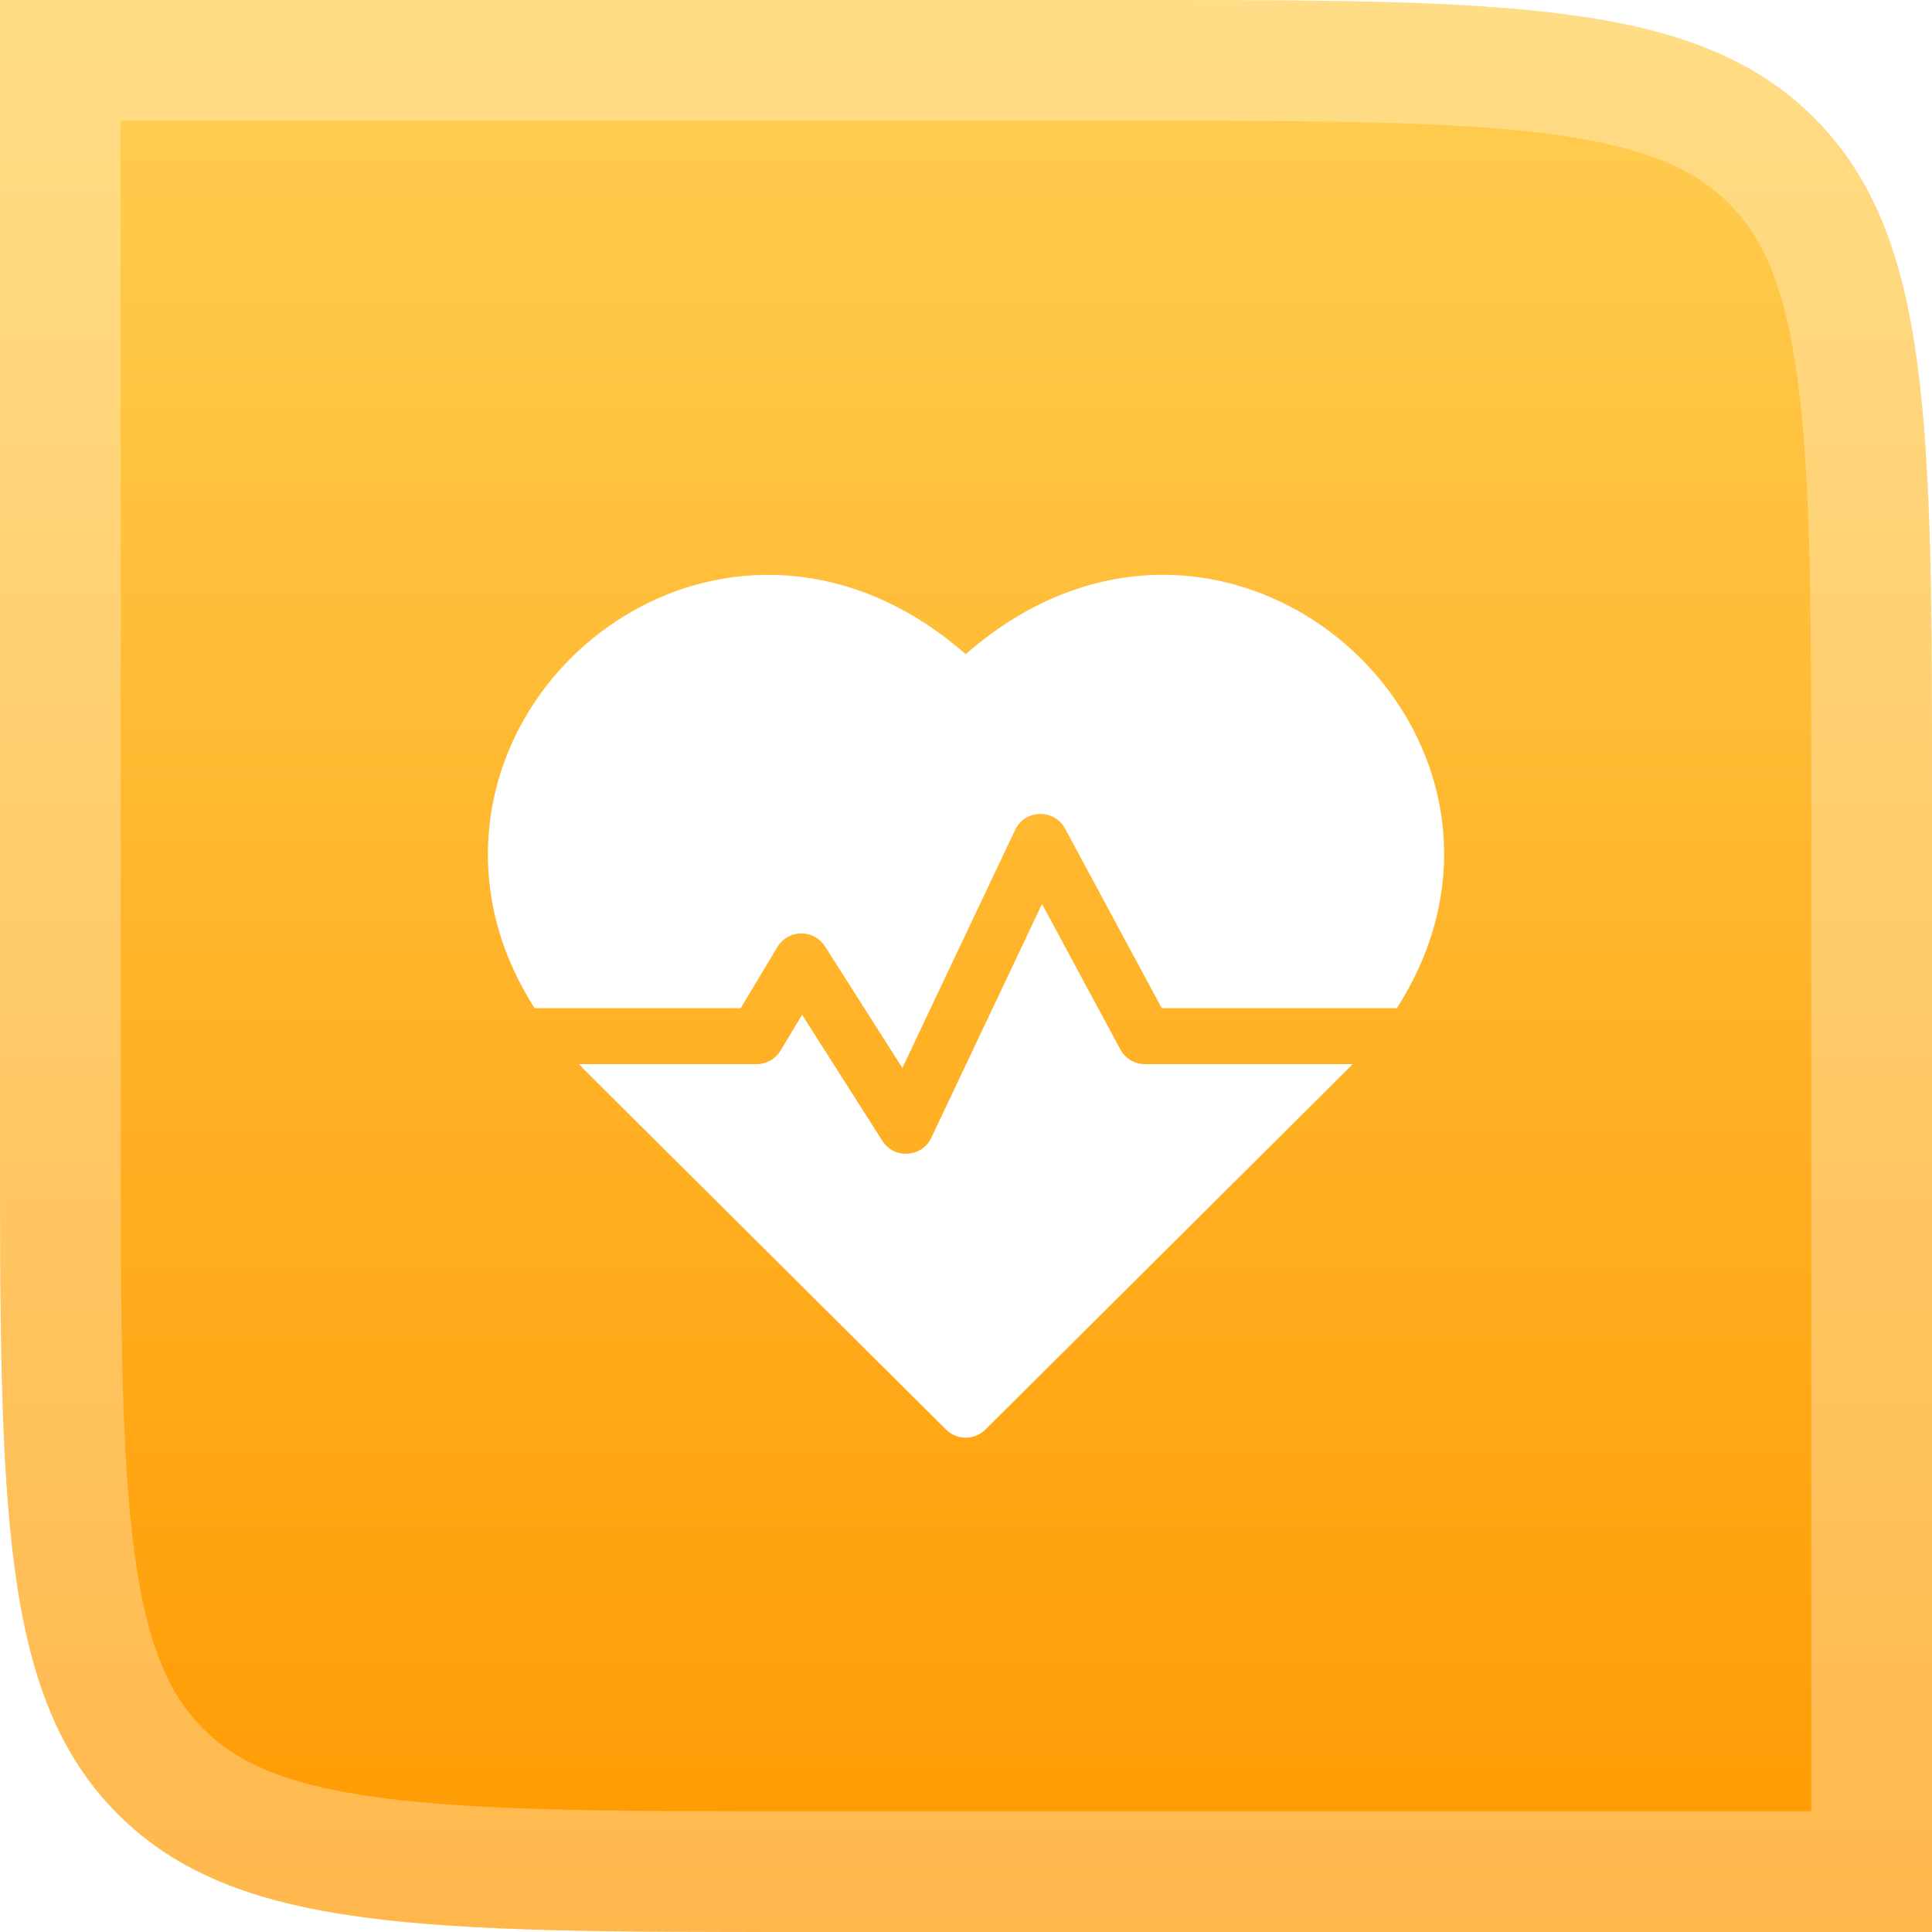
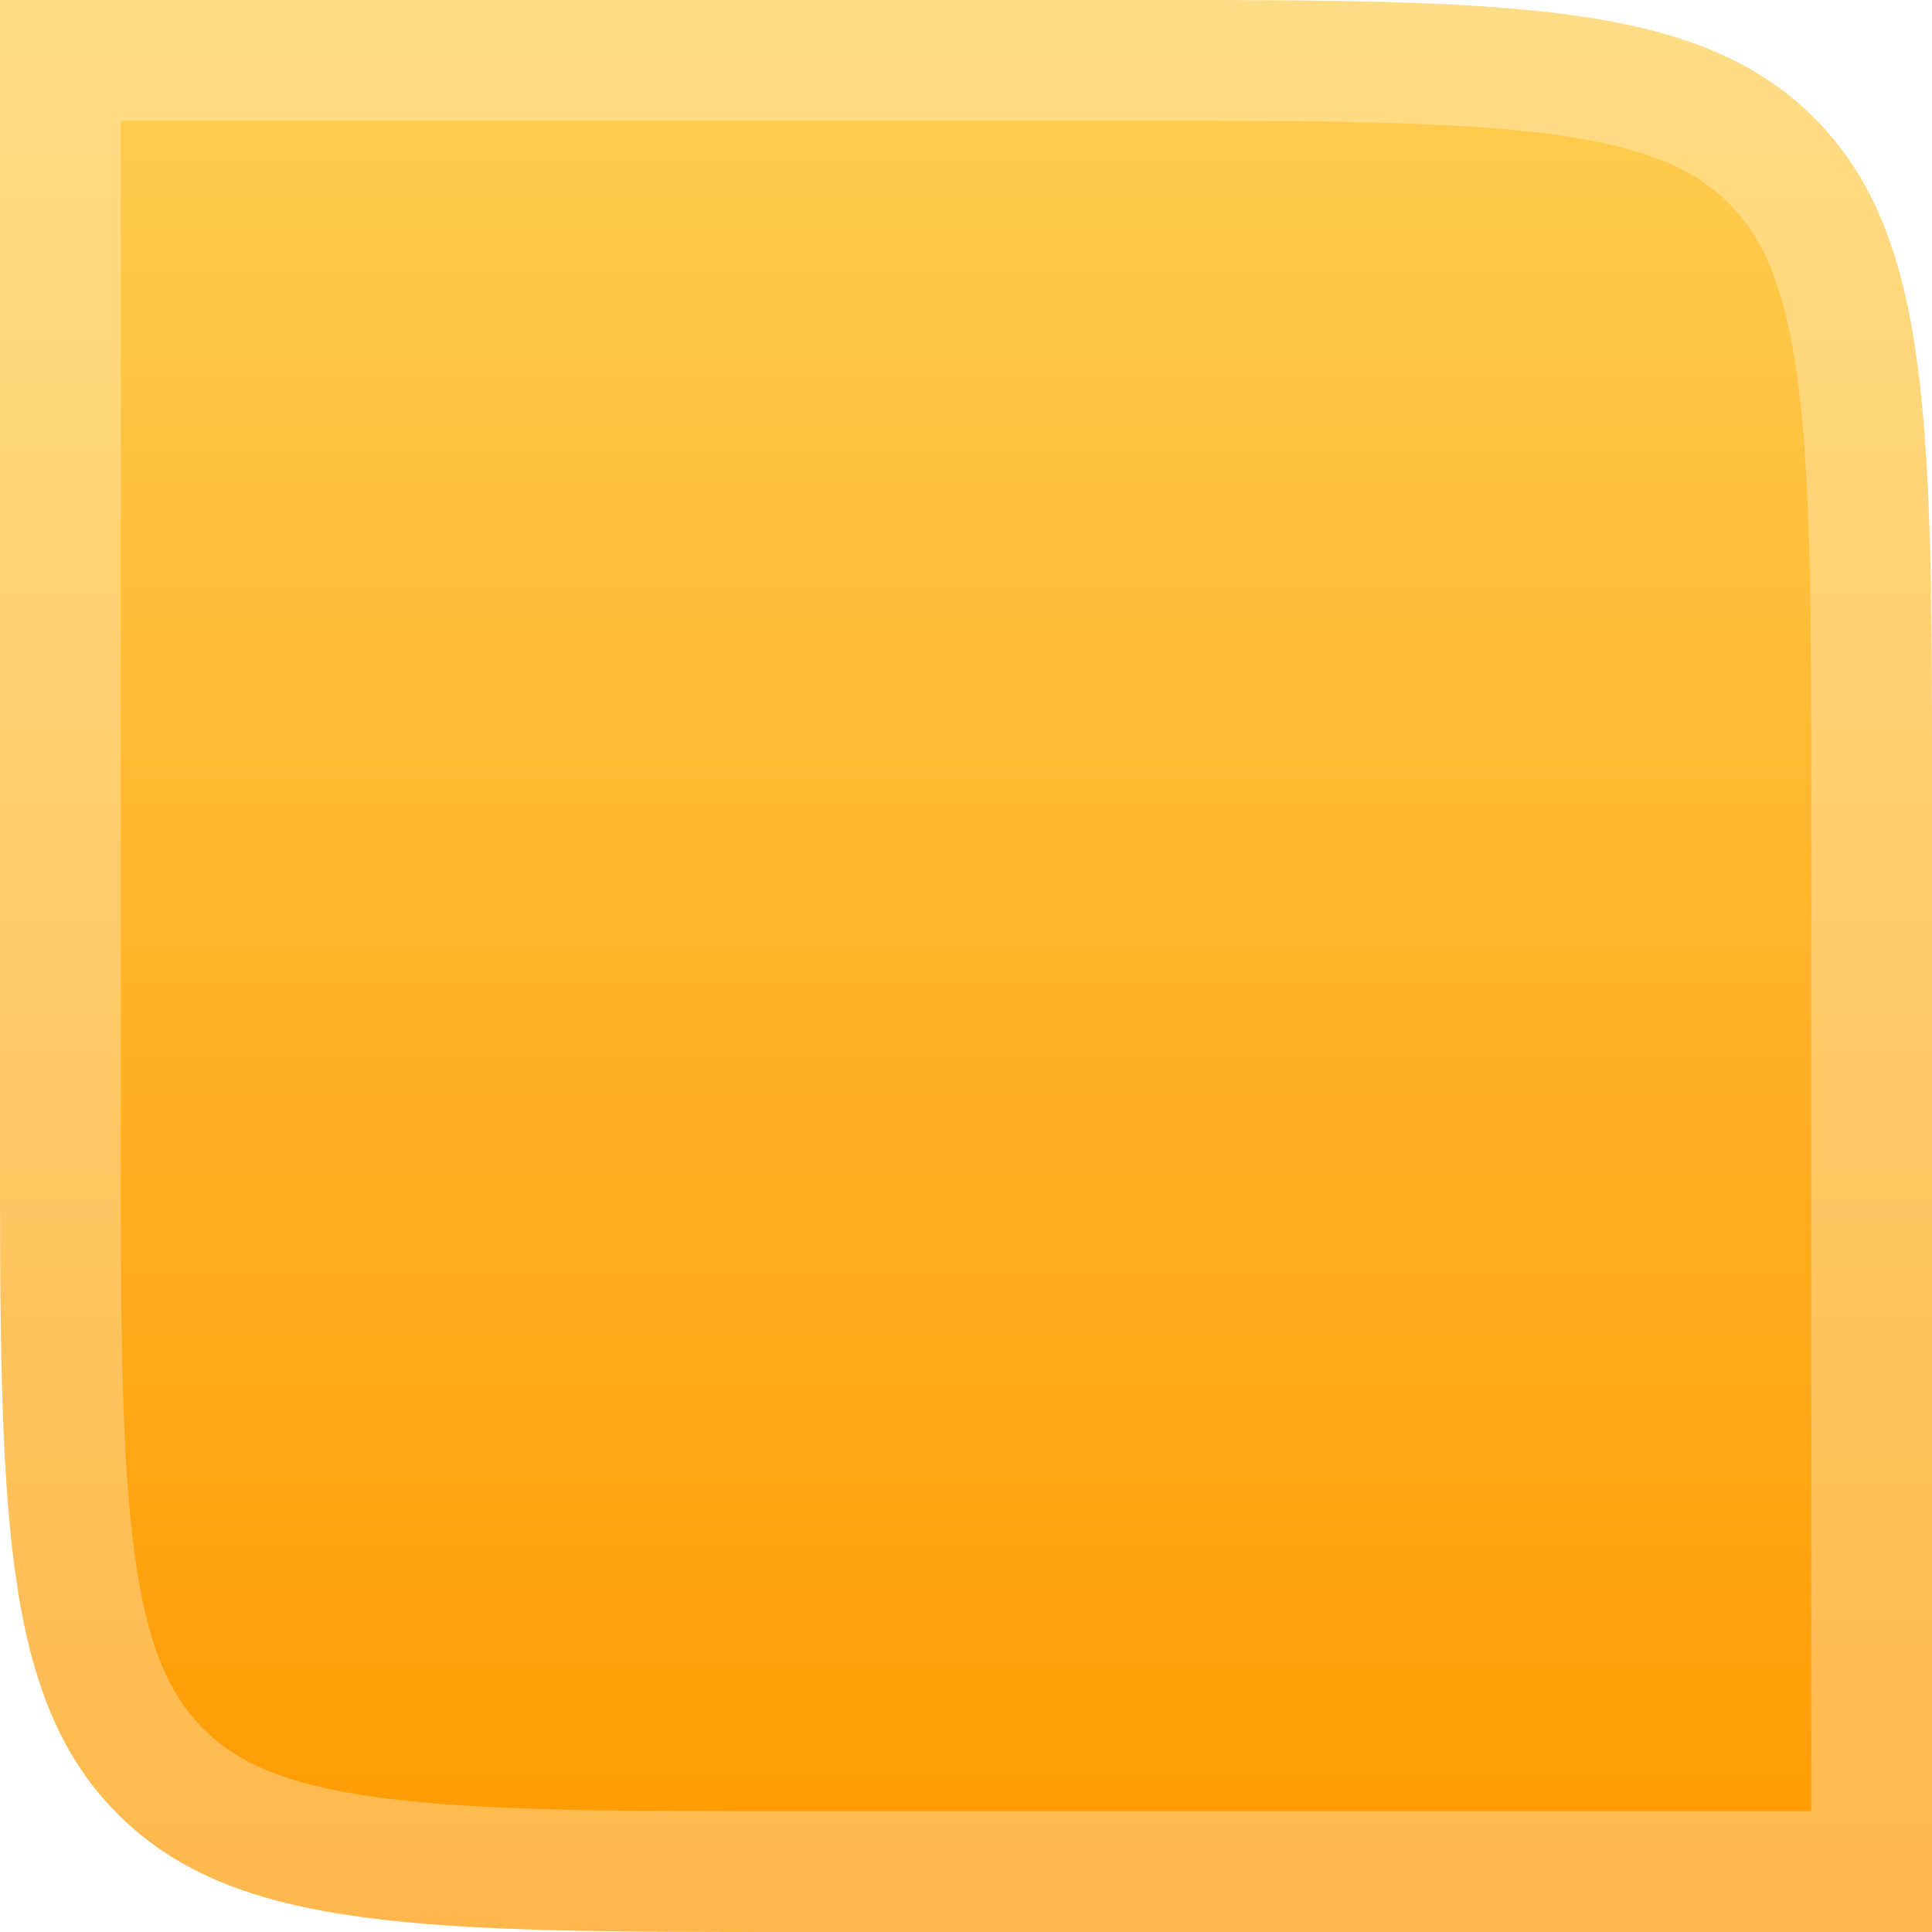
<svg xmlns="http://www.w3.org/2000/svg" width="96" height="96" viewBox="0 0 96 96" fill="none">
  <path d="M0 0H56C74.856 0 84.284 0 90.142 5.858C96 11.716 96 21.144 96 40V96H40C21.144 96 11.716 96 5.858 90.142C0 84.284 0 74.856 0 56V0Z" fill="url(#paint0_linear_6849_35701)" />
  <path d="M3 3H56C65.513 3 72.346 3.006 77.546 3.705C82.659 4.393 85.742 5.701 88.021 7.979C90.299 10.258 91.607 13.341 92.294 18.454C92.994 23.654 93 30.487 93 40V93H40C30.487 93 23.654 92.994 18.454 92.294C13.341 91.607 10.258 90.299 7.979 88.021C5.701 85.742 4.393 82.659 3.705 77.546C3.006 72.346 3 65.513 3 56V3Z" stroke="white" stroke-opacity="0.3" stroke-width="6" />
  <g filter="url(#filter0_d_6849_35701)">
-     <path d="M47.986 30.506C37.63 21.447 24.461 29.406 24.245 40.196C24.19 42.946 24.984 45.625 26.564 48.094H36.805L38.627 45.058C39.156 44.176 40.436 44.148 40.995 45.027L44.838 51.066L50.44 39.239C50.929 38.207 52.385 38.175 52.924 39.175L57.726 48.094H69.409C78.063 34.568 60.96 19.159 47.986 30.506Z" fill="white" />
-     <path d="M55.669 50.146L51.778 42.919L46.275 54.536C45.807 55.524 44.43 55.61 43.843 54.687L39.855 48.422L38.787 50.202C38.535 50.621 38.082 50.878 37.593 50.878H28.766C29.043 51.167 27.568 49.696 47.005 69.032C47.548 69.572 48.425 69.572 48.968 69.032C68.106 49.993 66.931 51.167 67.207 50.878H56.895C56.383 50.878 55.912 50.597 55.669 50.146Z" fill="white" />
-   </g>
+     </g>
  <defs>
    <filter id="filter0_d_6849_35701" x="22.242" y="26.563" width="51.515" height="46.874" filterUnits="userSpaceOnUse" color-interpolation-filters="sRGB">
      <feFlood flood-opacity="0" result="BackgroundImageFix" />
      <feColorMatrix in="SourceAlpha" type="matrix" values="0 0 0 0 0 0 0 0 0 0 0 0 0 0 0 0 0 0 127 0" result="hardAlpha" />
      <feOffset dy="2" />
      <feGaussianBlur stdDeviation="1" />
      <feComposite in2="hardAlpha" operator="out" />
      <feColorMatrix type="matrix" values="0 0 0 0 0 0 0 0 0 0 0 0 0 0 0 0 0 0 0.15 0" />
      <feBlend mode="normal" in2="BackgroundImageFix" result="effect1_dropShadow_6849_35701" />
      <feBlend mode="normal" in="SourceGraphic" in2="effect1_dropShadow_6849_35701" result="shape" />
    </filter>
    <linearGradient id="paint0_linear_6849_35701" x1="48" y1="0" x2="48" y2="96" gradientUnits="userSpaceOnUse">
      <stop stop-color="#FFCF53" />
      <stop offset="1" stop-color="#FF9900" />
    </linearGradient>
  </defs>
</svg>